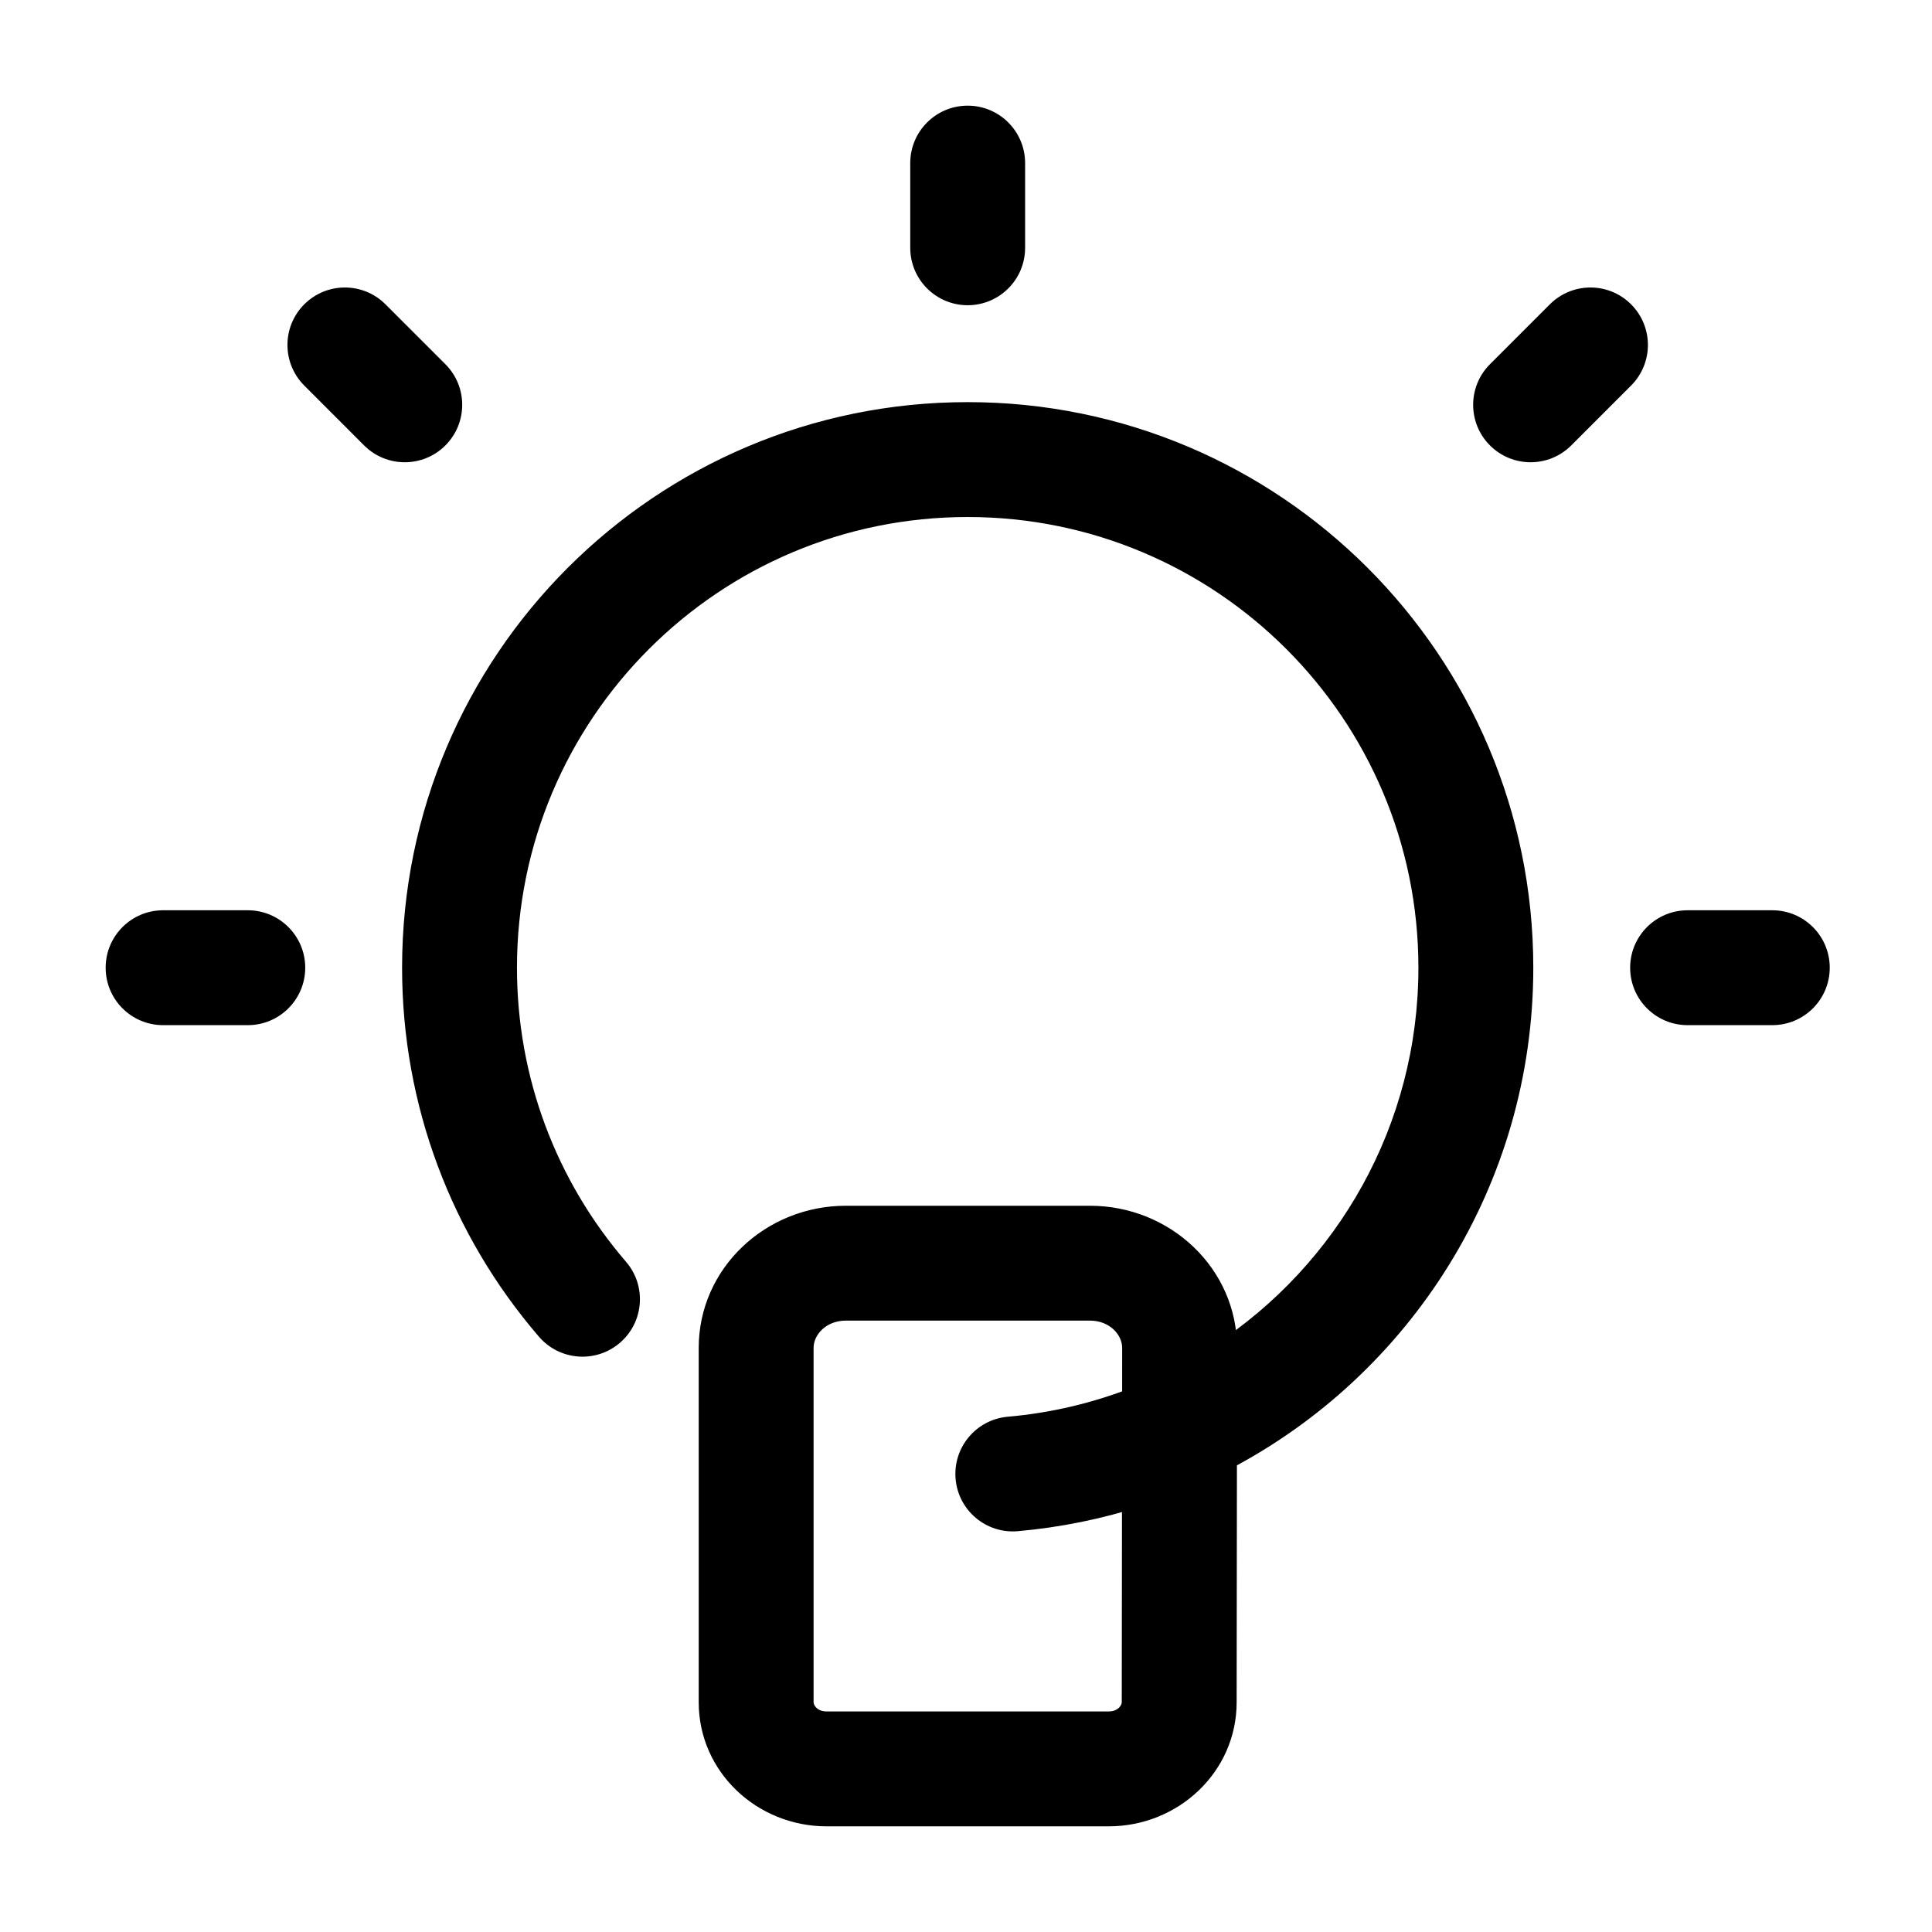
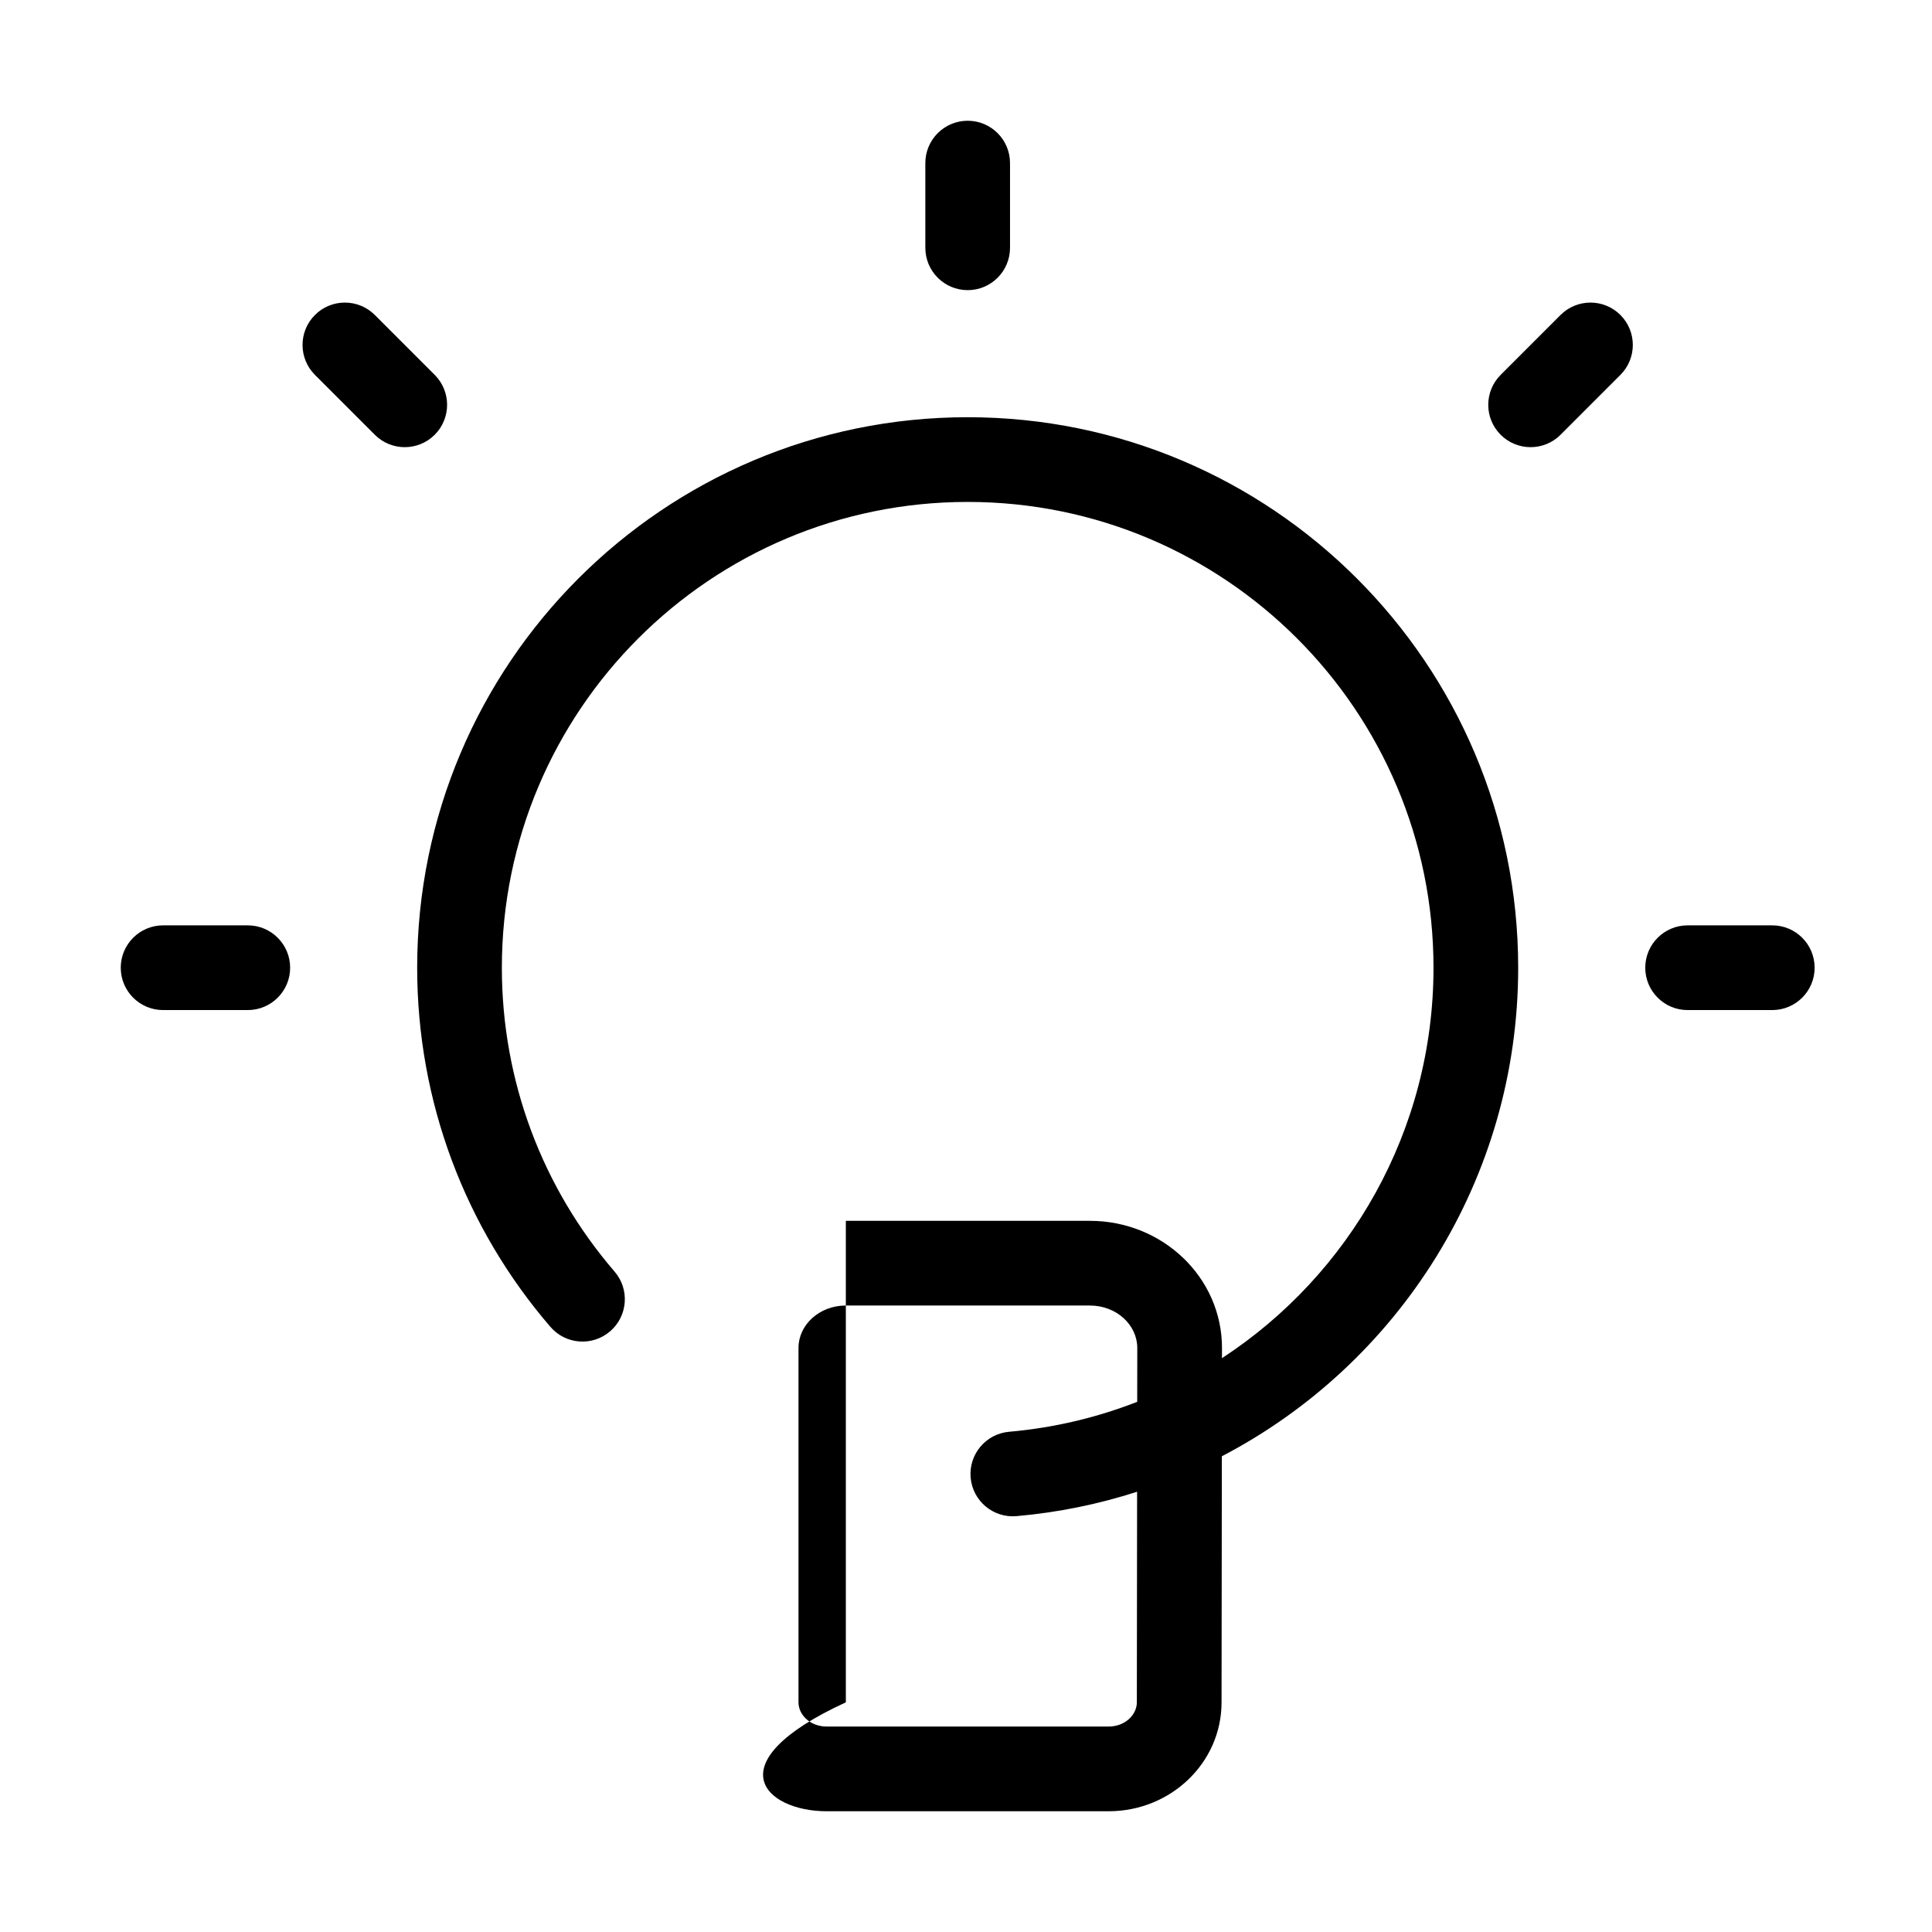
<svg xmlns="http://www.w3.org/2000/svg" width="84" height="84" viewBox="0 0 84 84" fill="none">
  <rect x="0" y="0" width="84" height="84" fill="#808080" stroke="none" />
  <g id="idea">
    <rect width="42" height="42" transform="scale(2)" fill="white" />
    <g id="idea_2">
      <g id="Combined Shape">
-         <path fill-rule="evenodd" clip-rule="evenodd" d="M40.232 7.091V10.774C40.232 11.79 41.056 12.615 42.073 12.615C43.09 12.615 43.914 11.79 43.914 10.774V7.091C43.914 6.074 43.09 5.25 42.073 5.25C41.056 5.25 40.232 6.074 40.232 7.091ZM47.389 53.08H36.776C33.629 53.08 31.036 55.529 31.036 58.604V74.014C31.036 76.654 33.253 78.75 35.941 78.75H48.203C50.89 78.75 53.111 76.654 53.111 74.014L53.124 63.316C60.808 59.311 66.008 51.267 66.008 42.076C66.008 28.859 55.289 18.14 42.073 18.14C28.854 18.14 18.138 28.858 18.138 42.076C18.138 47.886 20.216 53.376 23.931 57.69C24.594 58.46 25.757 58.547 26.527 57.883C27.298 57.22 27.384 56.057 26.721 55.287C23.576 51.635 21.82 46.995 21.82 42.076C21.82 30.892 30.888 21.823 42.073 21.823C53.256 21.823 62.326 30.893 62.326 42.076C62.326 49.152 58.683 55.425 53.129 59.051L53.13 58.609C53.13 55.53 50.538 53.08 47.389 53.08ZM49.444 60.949L49.447 58.607C49.447 57.611 48.548 56.762 47.388 56.762H36.776C35.616 56.762 34.717 57.611 34.717 58.603V74.013C34.717 74.572 35.241 75.067 35.94 75.067H48.202C48.902 75.067 49.428 74.57 49.428 74.011L49.439 64.858C47.767 65.398 46.013 65.759 44.197 65.919C43.184 66.008 42.291 65.26 42.202 64.247C42.112 63.234 42.861 62.34 43.874 62.251C45.826 62.079 47.695 61.632 49.444 60.949ZM73.374 40.233H77.056C78.073 40.233 78.897 41.058 78.897 42.075C78.897 43.091 78.073 43.916 77.056 43.916H73.374C72.357 43.916 71.533 43.091 71.533 42.075C71.533 41.058 72.357 40.233 73.374 40.233ZM10.774 40.233H7.091C6.074 40.233 5.25 41.058 5.25 42.075C5.25 43.091 6.074 43.916 7.091 43.916H10.774C11.79 43.916 12.615 43.091 12.615 42.075C12.615 41.058 11.79 40.233 10.774 40.233ZM16.297 13.695L18.9 16.299C19.619 17.018 19.619 18.184 18.9 18.903C18.181 19.622 17.015 19.622 16.297 18.903L13.693 16.299C12.974 15.58 12.974 14.415 13.693 13.695C14.412 12.976 15.578 12.976 16.297 13.695ZM67.85 18.903L70.453 16.299C71.172 15.58 71.172 14.415 70.453 13.695C69.734 12.976 68.568 12.976 67.849 13.695L65.246 16.299C64.527 17.018 64.527 18.184 65.246 18.903C65.965 19.622 67.131 19.622 67.85 18.903Z" fill="black" />
-         <path d="M53.111 74.014L52.455 74.013V74.014H53.111ZM53.124 63.316L52.821 62.734L52.468 62.918L52.468 63.315L53.124 63.316ZM23.931 57.69L23.433 58.118L23.931 57.69ZM26.527 57.883L26.955 58.381H26.955L26.527 57.883ZM26.721 55.287L26.224 55.715L26.721 55.287ZM53.129 59.051L52.473 59.05L52.471 60.264L53.488 59.6L53.129 59.051ZM53.13 58.609L53.786 58.61V58.609H53.13ZM49.444 60.949L49.683 61.56L50.1 61.397L50.1 60.949L49.444 60.949ZM49.447 58.607L50.103 58.607V58.607H49.447ZM49.428 74.011L48.772 74.01V74.011H49.428ZM49.439 64.858L50.095 64.859L50.096 63.956L49.238 64.234L49.439 64.858ZM44.197 65.919L44.14 65.265L44.197 65.919ZM42.202 64.247L41.548 64.304L42.202 64.247ZM43.874 62.251L43.932 62.905L43.874 62.251ZM18.9 18.903L19.364 19.367L18.9 18.903ZM13.693 13.695L13.229 13.232L13.229 13.232L13.693 13.695ZM70.453 16.299L69.989 15.835L69.989 15.835L70.453 16.299ZM67.85 18.903L68.314 19.367V19.367L67.85 18.903ZM70.453 13.695L69.989 14.16L69.989 14.16L70.453 13.695ZM67.849 13.695L67.385 13.232V13.232L67.849 13.695ZM65.246 16.299L65.71 16.763L65.246 16.299ZM65.246 18.903L64.782 19.367L65.246 18.903ZM40.888 10.774V7.091H39.576V10.774H40.888ZM42.073 11.958C41.419 11.958 40.888 11.428 40.888 10.774H39.576C39.576 12.153 40.694 13.271 42.073 13.271V11.958ZM43.258 10.774C43.258 11.428 42.727 11.958 42.073 11.958V13.271C43.452 13.271 44.57 12.153 44.57 10.774H43.258ZM43.258 7.091V10.774H44.57V7.091H43.258ZM42.073 5.906C42.727 5.906 43.258 6.437 43.258 7.091H44.57C44.57 5.712 43.452 4.594 42.073 4.594V5.906ZM40.888 7.091C40.888 6.437 41.419 5.906 42.073 5.906V4.594C40.694 4.594 39.576 5.712 39.576 7.091H40.888ZM36.776 53.736H47.389V52.424H36.776V53.736ZM31.692 58.604C31.692 55.919 33.963 53.736 36.776 53.736V52.424C33.294 52.424 30.379 55.14 30.379 58.604H31.692ZM31.692 74.014V58.604H30.379V74.014H31.692ZM35.941 78.093C33.589 78.093 31.692 76.266 31.692 74.014H30.379C30.379 77.042 32.917 79.406 35.941 79.406V78.093ZM48.203 78.093H35.941V79.406H48.203V78.093ZM52.455 74.014C52.455 76.265 50.554 78.093 48.203 78.093V79.406C51.226 79.406 53.767 77.043 53.767 74.014H52.455ZM52.468 63.315L52.455 74.013L53.767 74.015L53.78 63.317L52.468 63.315ZM53.427 63.898C61.321 59.783 66.665 51.52 66.665 42.076H65.352C65.352 51.015 60.295 58.838 52.821 62.734L53.427 63.898ZM66.665 42.076C66.665 28.497 55.652 17.484 42.073 17.484V18.797C54.927 18.797 65.352 29.222 65.352 42.076H66.665ZM42.073 17.484C28.492 17.484 17.482 28.496 17.482 42.076H18.794C18.794 29.22 29.217 18.797 42.073 18.797V17.484ZM17.482 42.076C17.482 48.044 19.617 53.686 23.433 58.118L24.428 57.261C20.815 53.066 18.794 47.727 18.794 42.076H17.482ZM23.433 58.118C24.333 59.163 25.91 59.281 26.955 58.381L26.099 57.386C25.603 57.813 24.855 57.757 24.428 57.261L23.433 58.118ZM26.955 58.381C28.001 57.481 28.118 55.904 27.218 54.859L26.224 55.715C26.651 56.211 26.595 56.959 26.099 57.386L26.955 58.381ZM27.218 54.859C24.175 51.325 22.477 46.837 22.477 42.076H21.164C21.164 47.154 22.977 51.945 26.224 55.715L27.218 54.859ZM22.477 42.076C22.477 31.254 31.25 22.479 42.073 22.479V21.166C30.526 21.166 21.164 30.529 21.164 42.076H22.477ZM42.073 22.479C52.893 22.479 61.67 31.255 61.67 42.076H62.982C62.982 30.53 53.618 21.166 42.073 21.166V22.479ZM61.67 42.076C61.67 48.922 58.145 54.992 52.77 58.502L53.488 59.6C59.22 55.858 62.982 49.382 62.982 42.076H61.67ZM52.473 58.609L52.473 59.05L53.785 59.052L53.786 58.61L52.473 58.609ZM47.389 53.736C50.202 53.736 52.473 55.919 52.473 58.609H53.786C53.786 55.141 50.873 52.424 47.389 52.424V53.736ZM50.1 60.949L50.103 58.607L48.79 58.606L48.788 60.948L50.1 60.949ZM50.103 58.607C50.103 57.193 48.852 56.105 47.388 56.105V57.418C48.244 57.418 48.79 58.03 48.79 58.607H50.103ZM47.388 56.105H36.776V57.418H47.388V56.105ZM36.776 56.105C35.314 56.105 34.061 57.191 34.061 58.603H35.373C35.373 58.03 35.919 57.418 36.776 57.418V56.105ZM34.061 58.603V74.013H35.373V58.603H34.061ZM34.061 74.013C34.061 75.006 34.955 75.723 35.94 75.723V74.41C35.527 74.41 35.373 74.137 35.373 74.013H34.061ZM35.94 75.723H48.202V74.41H35.94V75.723ZM48.202 75.723C49.187 75.723 50.084 75.005 50.084 74.011H48.772C48.772 74.135 48.617 74.41 48.202 74.41V75.723ZM50.084 74.012L50.095 64.859L48.783 64.857L48.772 74.01L50.084 74.012ZM44.255 66.573C46.12 66.408 47.922 66.037 49.641 65.483L49.238 64.234C47.612 64.758 45.906 65.11 44.14 65.265L44.255 66.573ZM41.548 64.304C41.669 65.678 42.881 66.694 44.255 66.573L44.14 65.265C43.488 65.323 42.913 64.841 42.855 64.189L41.548 64.304ZM43.816 61.597C42.443 61.718 41.427 62.93 41.548 64.304L42.855 64.189C42.798 63.537 43.28 62.962 43.932 62.905L43.816 61.597ZM49.205 60.337C47.514 60.998 45.706 61.431 43.816 61.597L43.932 62.905C45.947 62.727 47.877 62.265 49.683 61.56L49.205 60.337ZM77.056 39.577H73.374V40.89H77.056V39.577ZM79.554 42.075C79.554 40.695 78.436 39.577 77.056 39.577V40.89C77.711 40.89 78.241 41.42 78.241 42.075H79.554ZM77.056 44.572C78.436 44.572 79.554 43.454 79.554 42.075H78.241C78.241 42.729 77.711 43.26 77.056 43.26V44.572ZM73.374 44.572H77.056V43.26H73.374V44.572ZM70.876 42.075C70.876 43.454 71.995 44.572 73.374 44.572V43.26C72.719 43.26 72.189 42.729 72.189 42.075H70.876ZM73.374 39.577C71.995 39.577 70.876 40.695 70.876 42.075H72.189C72.189 41.42 72.719 40.89 73.374 40.89V39.577ZM7.091 40.89H10.774V39.577H7.091V40.89ZM5.906 42.075C5.906 41.42 6.437 40.89 7.091 40.89V39.577C5.712 39.577 4.594 40.695 4.594 42.075H5.906ZM7.091 43.26C6.437 43.26 5.906 42.729 5.906 42.075H4.594C4.594 43.454 5.712 44.572 7.091 44.572V43.26ZM10.774 43.26H7.091V44.572H10.774V43.26ZM11.958 42.075C11.958 42.729 11.428 43.26 10.774 43.26V44.572C12.153 44.572 13.271 43.454 13.271 42.075H11.958ZM10.774 40.89C11.428 40.89 11.958 41.42 11.958 42.075H13.271C13.271 40.695 12.153 39.577 10.774 39.577V40.89ZM19.364 15.835L16.761 13.232L15.833 14.16L18.436 16.763L19.364 15.835ZM19.364 19.367C20.34 18.392 20.34 16.81 19.364 15.835L18.436 16.763C18.899 17.226 18.899 17.976 18.436 18.439L19.364 19.367ZM15.832 19.367C16.808 20.342 18.389 20.342 19.364 19.367L18.436 18.439C17.974 18.901 17.223 18.901 16.761 18.439L15.832 19.367ZM13.229 16.763L15.832 19.367L16.761 18.439L14.157 15.835L13.229 16.763ZM13.229 13.232C12.254 14.207 12.254 15.788 13.229 16.763L14.157 15.835C13.694 15.373 13.694 14.622 14.157 14.16L13.229 13.232ZM16.761 13.232C15.786 12.256 14.204 12.256 13.229 13.232L14.157 14.16C14.62 13.697 15.37 13.697 15.833 14.16L16.761 13.232ZM69.989 15.835L67.386 18.439L68.314 19.367L70.917 16.763L69.989 15.835ZM69.989 14.16C70.452 14.622 70.452 15.373 69.989 15.835L70.917 16.763C71.892 15.788 71.892 14.207 70.917 13.232L69.989 14.16ZM68.313 14.16C68.776 13.697 69.526 13.697 69.989 14.16L70.917 13.232C69.942 12.256 68.361 12.256 67.385 13.232L68.313 14.16ZM65.71 16.763L68.313 14.16L67.385 13.232L64.782 15.835L65.71 16.763ZM65.71 18.439C65.247 17.976 65.247 17.226 65.71 16.763L64.782 15.835C63.806 16.81 63.806 18.392 64.782 19.367L65.71 18.439ZM67.386 18.439C66.923 18.901 66.173 18.901 65.71 18.439L64.782 19.367C65.757 20.342 67.338 20.342 68.314 19.367L67.386 18.439Z" fill="black" />
+         <path fill-rule="evenodd" clip-rule="evenodd" d="M40.232 7.091V10.774C40.232 11.79 41.056 12.615 42.073 12.615C43.09 12.615 43.914 11.79 43.914 10.774V7.091C43.914 6.074 43.09 5.25 42.073 5.25C41.056 5.25 40.232 6.074 40.232 7.091ZM47.389 53.08H36.776V74.014C31.036 76.654 33.253 78.75 35.941 78.75H48.203C50.89 78.75 53.111 76.654 53.111 74.014L53.124 63.316C60.808 59.311 66.008 51.267 66.008 42.076C66.008 28.859 55.289 18.14 42.073 18.14C28.854 18.14 18.138 28.858 18.138 42.076C18.138 47.886 20.216 53.376 23.931 57.69C24.594 58.46 25.757 58.547 26.527 57.883C27.298 57.22 27.384 56.057 26.721 55.287C23.576 51.635 21.82 46.995 21.82 42.076C21.82 30.892 30.888 21.823 42.073 21.823C53.256 21.823 62.326 30.893 62.326 42.076C62.326 49.152 58.683 55.425 53.129 59.051L53.13 58.609C53.13 55.53 50.538 53.08 47.389 53.08ZM49.444 60.949L49.447 58.607C49.447 57.611 48.548 56.762 47.388 56.762H36.776C35.616 56.762 34.717 57.611 34.717 58.603V74.013C34.717 74.572 35.241 75.067 35.94 75.067H48.202C48.902 75.067 49.428 74.57 49.428 74.011L49.439 64.858C47.767 65.398 46.013 65.759 44.197 65.919C43.184 66.008 42.291 65.26 42.202 64.247C42.112 63.234 42.861 62.34 43.874 62.251C45.826 62.079 47.695 61.632 49.444 60.949ZM73.374 40.233H77.056C78.073 40.233 78.897 41.058 78.897 42.075C78.897 43.091 78.073 43.916 77.056 43.916H73.374C72.357 43.916 71.533 43.091 71.533 42.075C71.533 41.058 72.357 40.233 73.374 40.233ZM10.774 40.233H7.091C6.074 40.233 5.25 41.058 5.25 42.075C5.25 43.091 6.074 43.916 7.091 43.916H10.774C11.79 43.916 12.615 43.091 12.615 42.075C12.615 41.058 11.79 40.233 10.774 40.233ZM16.297 13.695L18.9 16.299C19.619 17.018 19.619 18.184 18.9 18.903C18.181 19.622 17.015 19.622 16.297 18.903L13.693 16.299C12.974 15.58 12.974 14.415 13.693 13.695C14.412 12.976 15.578 12.976 16.297 13.695ZM67.85 18.903L70.453 16.299C71.172 15.58 71.172 14.415 70.453 13.695C69.734 12.976 68.568 12.976 67.849 13.695L65.246 16.299C64.527 17.018 64.527 18.184 65.246 18.903C65.965 19.622 67.131 19.622 67.85 18.903Z" fill="black" />
      </g>
    </g>
  </g>
</svg>